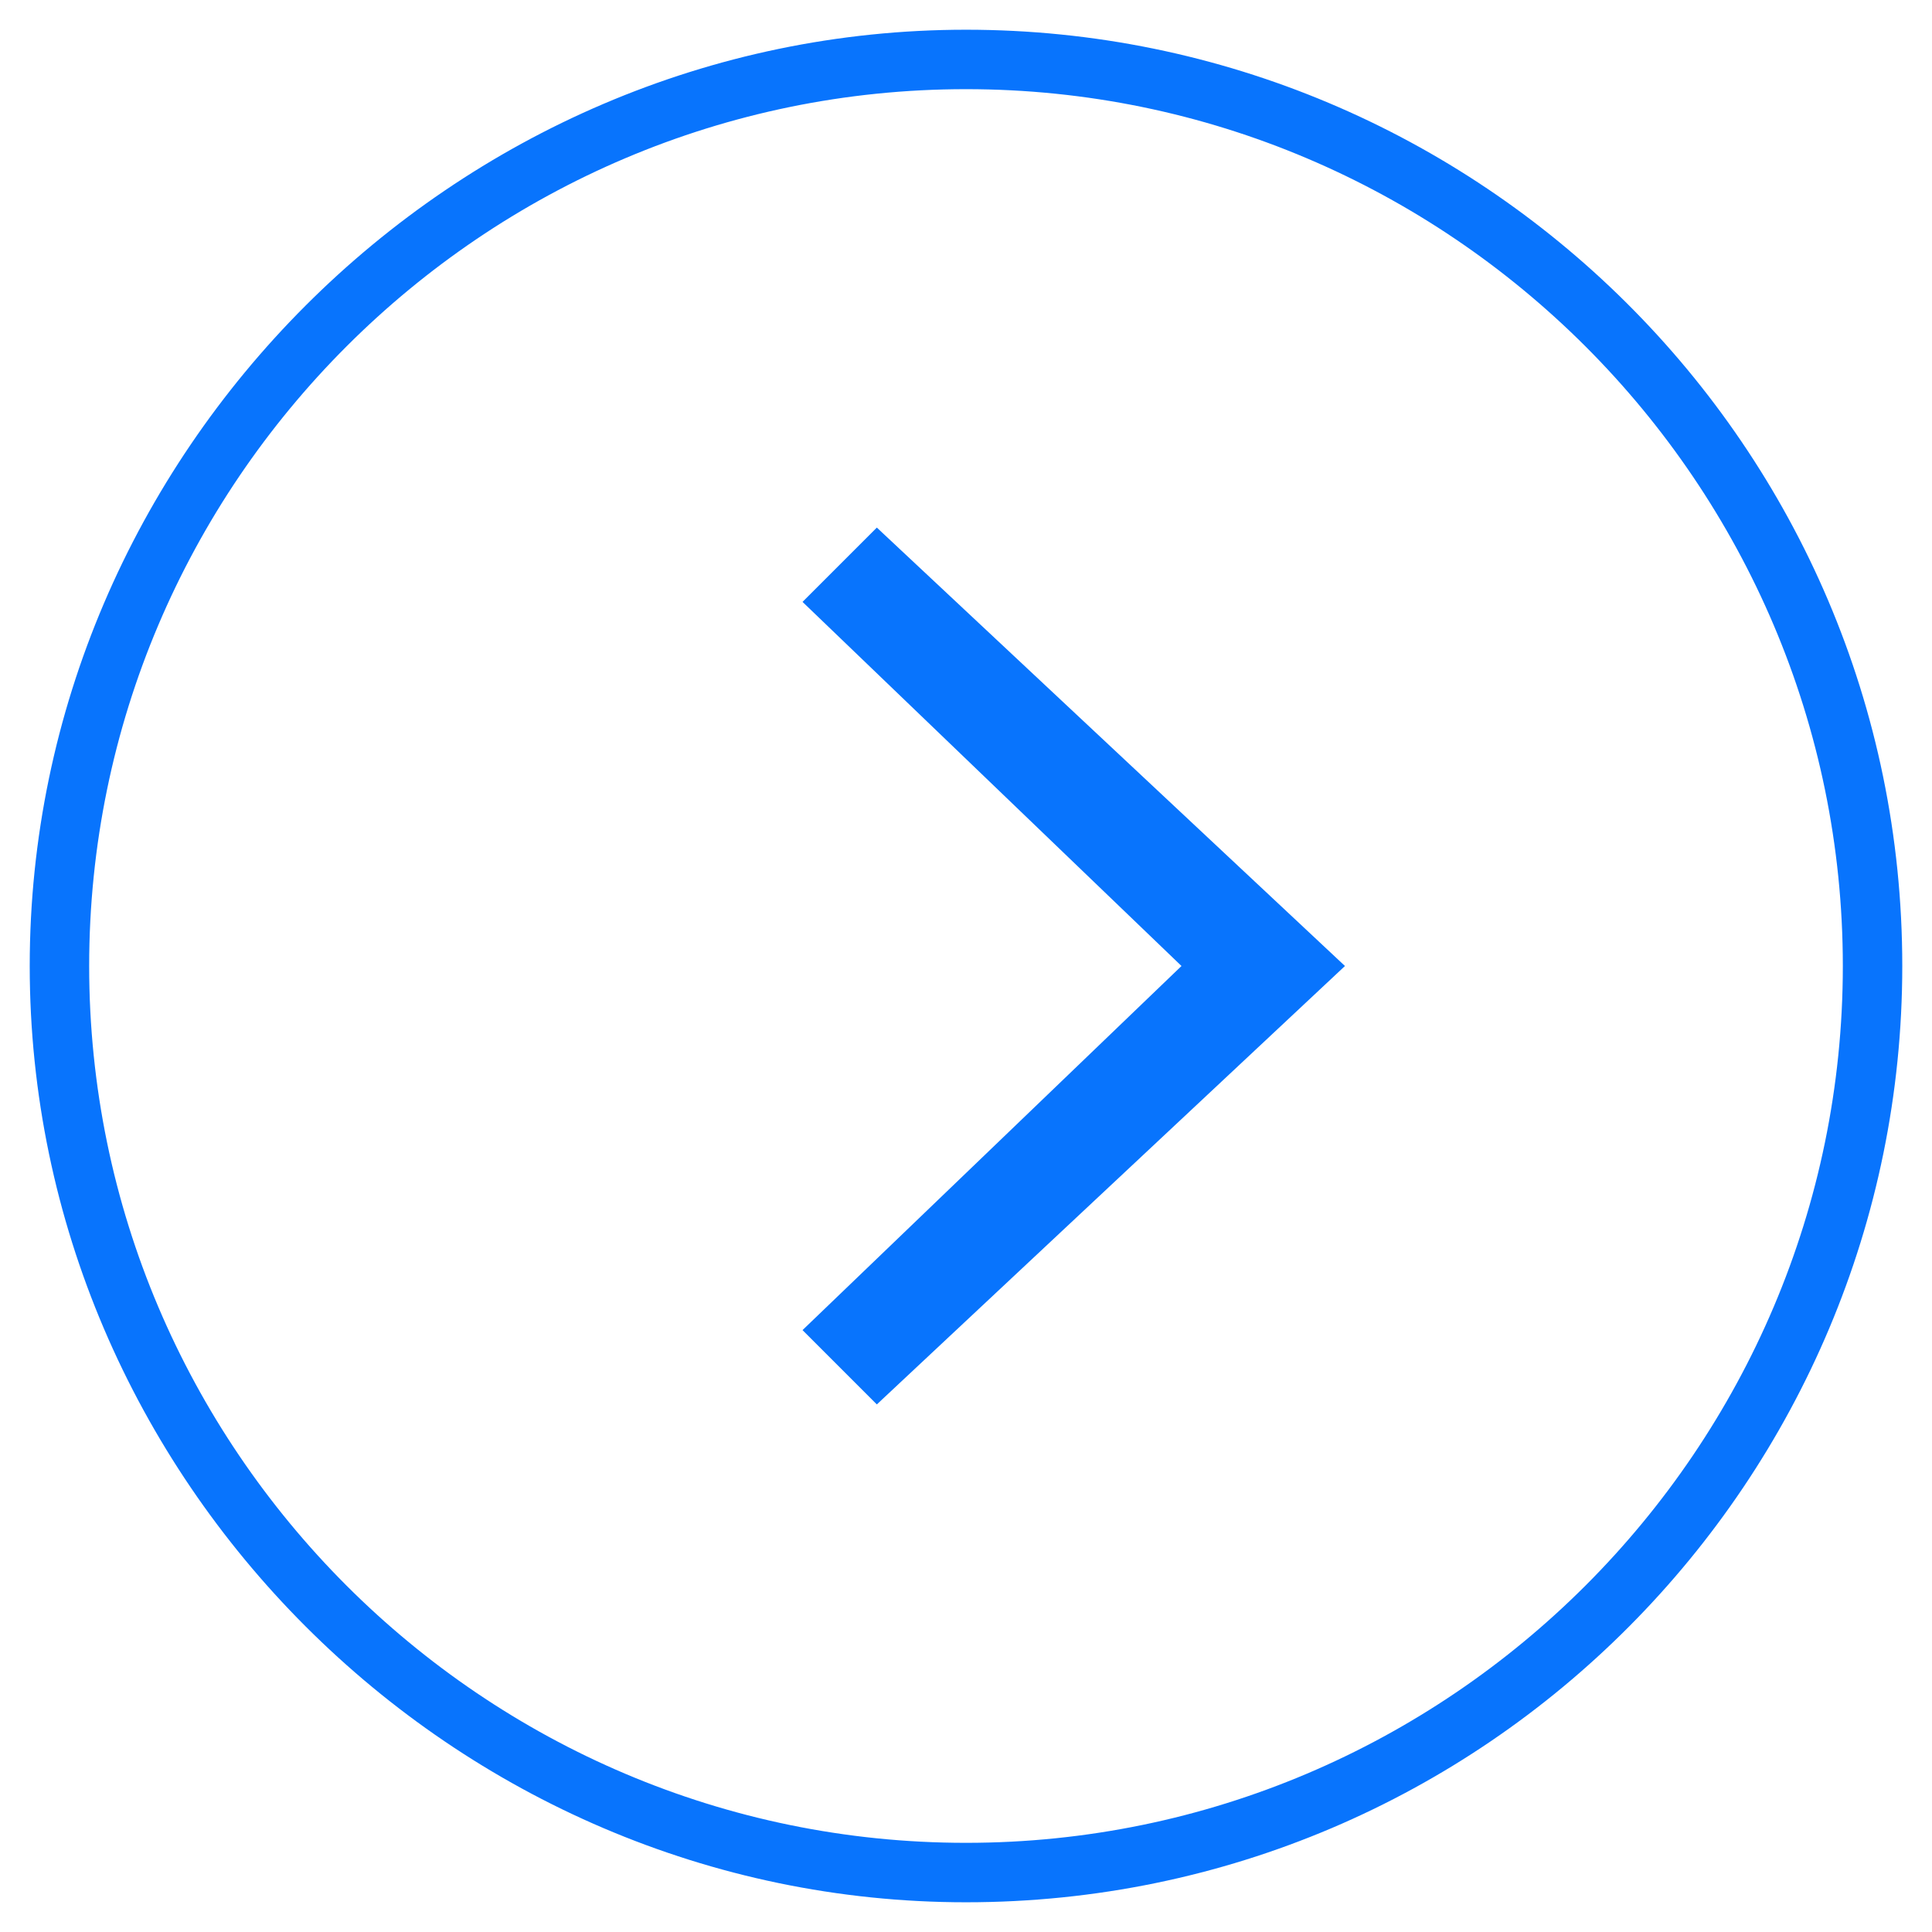
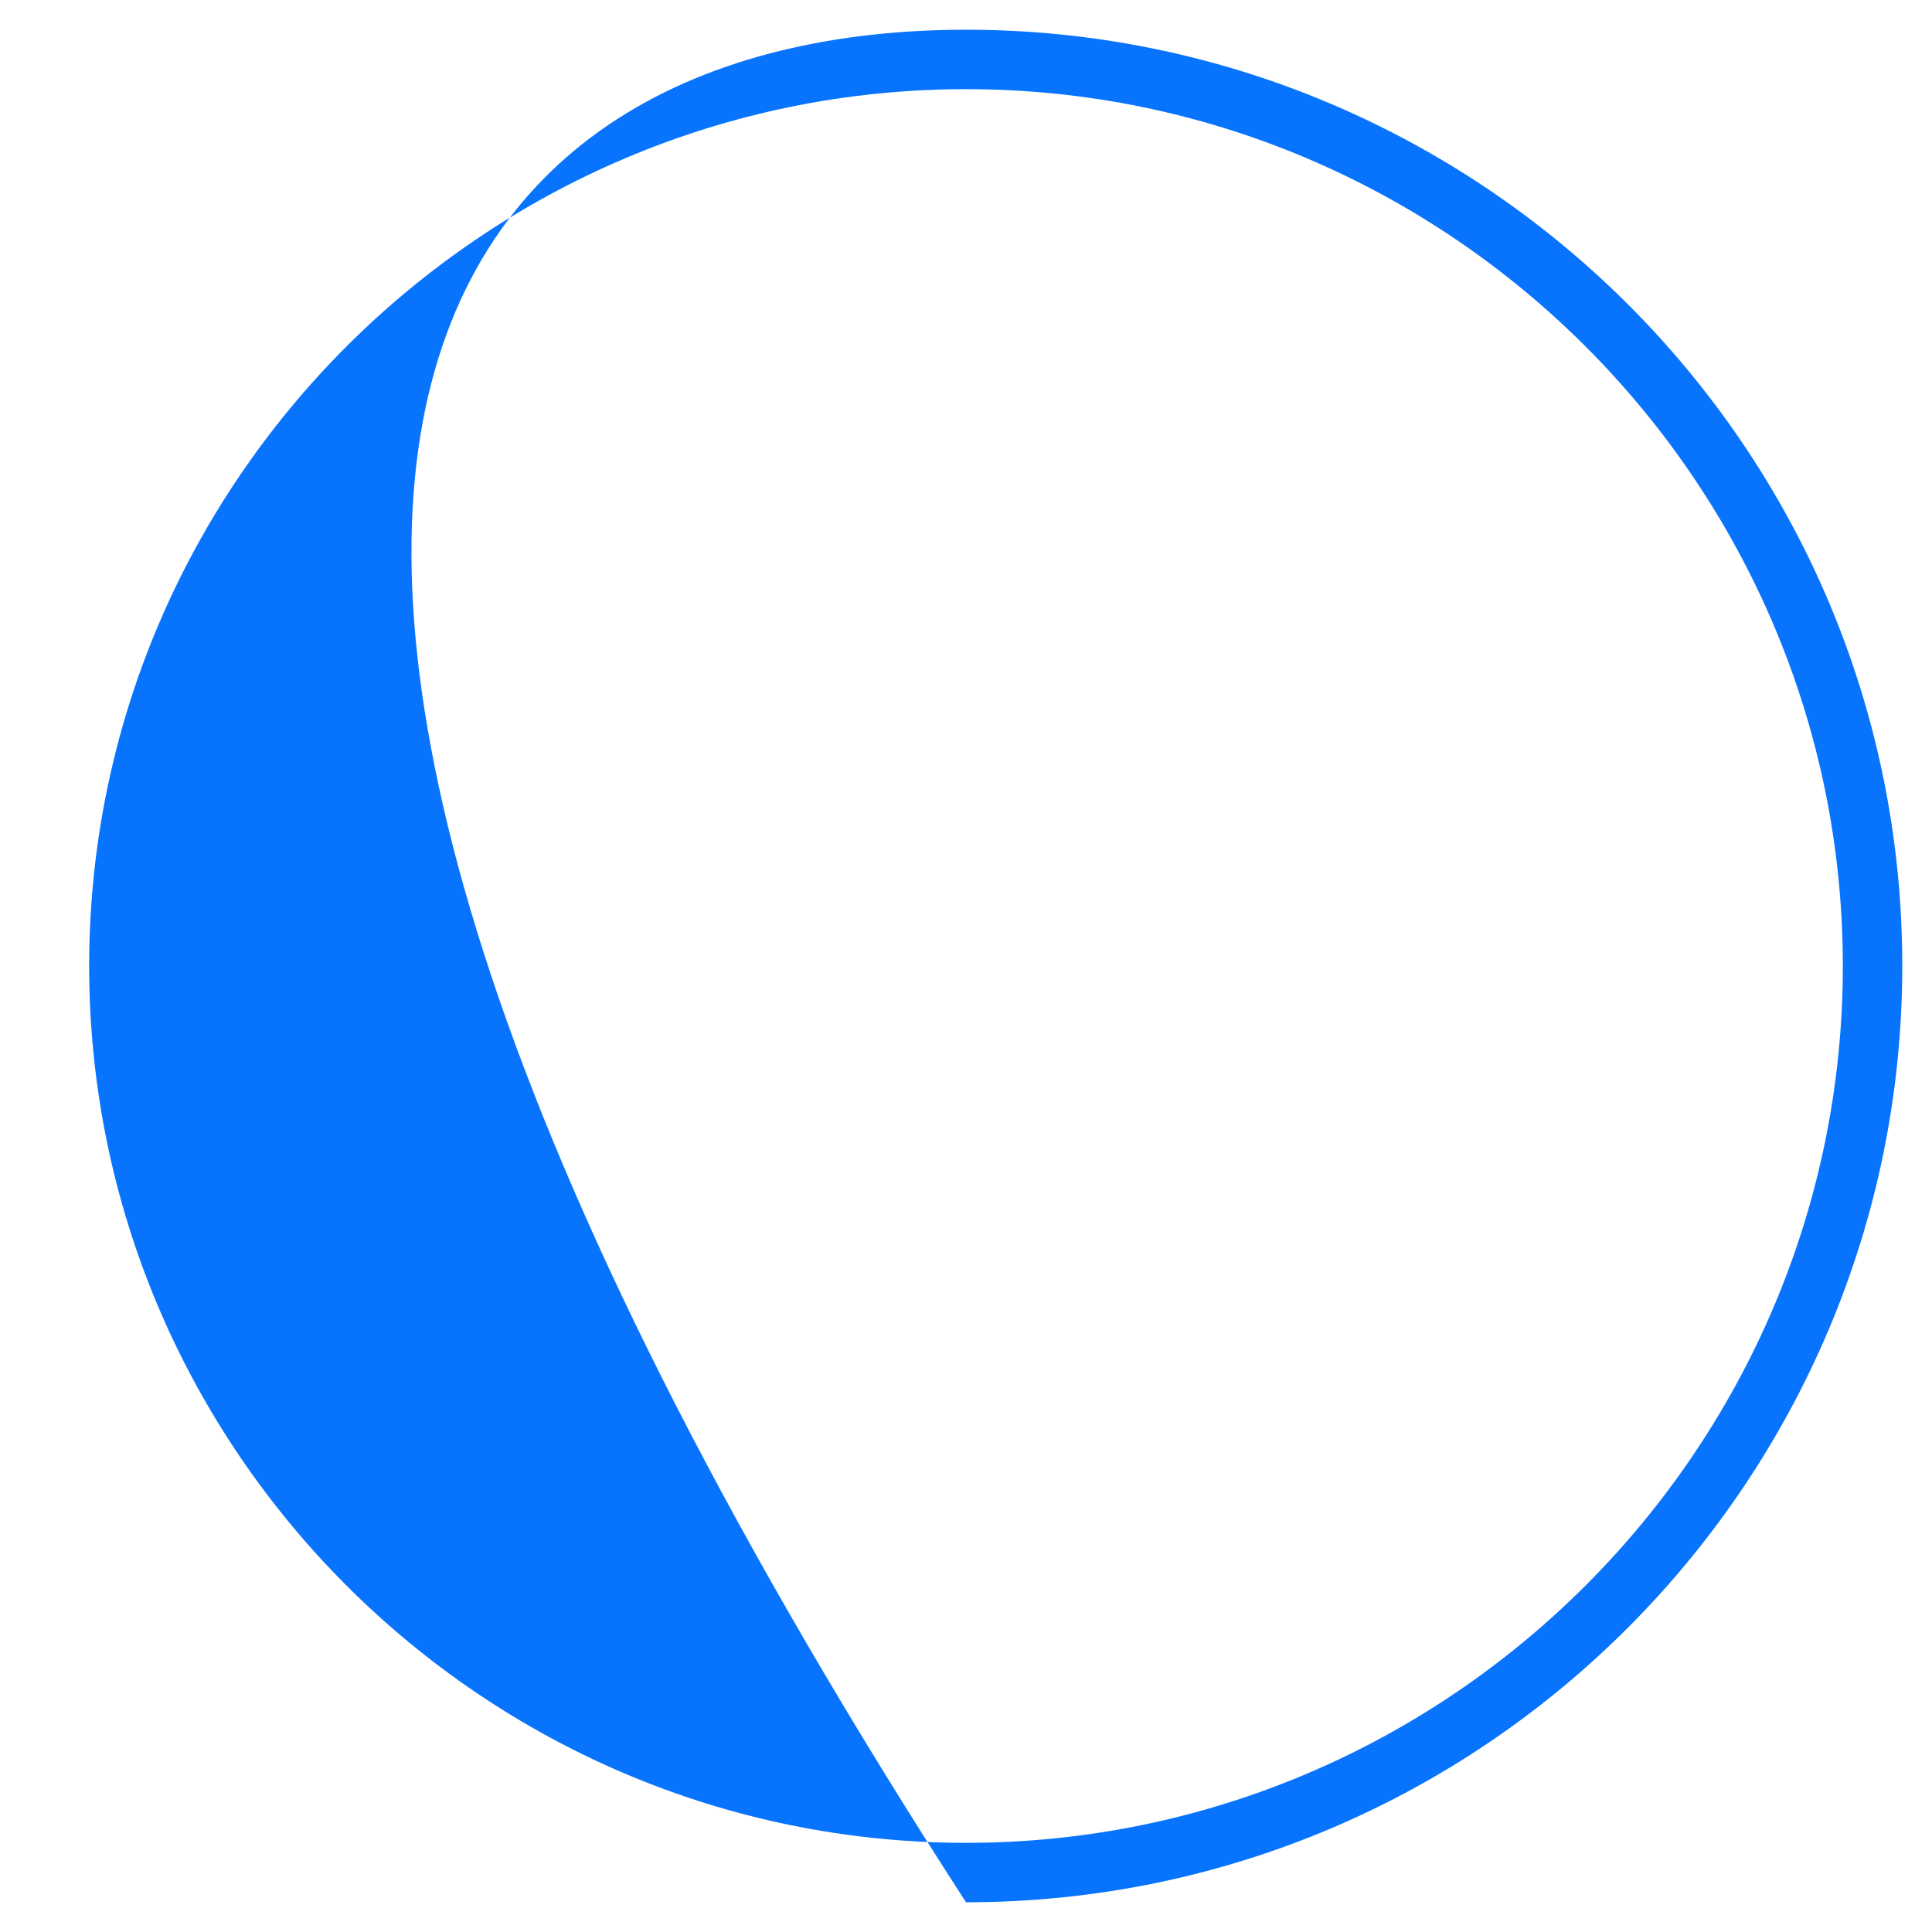
<svg xmlns="http://www.w3.org/2000/svg" version="1.1" id="Calque_1" x="0px" y="0px" viewBox="0 0 26 26" style="enable-background:new 0 0 26 26;" xml:space="preserve">
  <style type="text/css">
	.st0{fill:#0874FD;}
</style>
  <g>
    <g>
-       <polygon class="st0" points="11.8,7.1 18.1,13 11.8,18.9 10.8,17.9 15.9,13 10.8,8.1   " />
-     </g>
+       </g>
    <g>
-       <path class="st0" d="M13,0.4c6.9,0,12.6,5.6,12.6,12.6c0,6.9-5.6,12.6-12.6,12.6C6.1,25.6,0.4,19.9,0.4,13C0.4,6.1,6.1,0.4,13,0.4    z M13,24.8c6.5,0,11.8-5.3,11.8-11.8S19.5,1.2,13,1.2S1.2,6.5,1.2,13S6.5,24.8,13,24.8z" />
+       <path class="st0" d="M13,0.4c6.9,0,12.6,5.6,12.6,12.6c0,6.9-5.6,12.6-12.6,12.6C0.4,6.1,6.1,0.4,13,0.4    z M13,24.8c6.5,0,11.8-5.3,11.8-11.8S19.5,1.2,13,1.2S1.2,6.5,1.2,13S6.5,24.8,13,24.8z" />
    </g>
  </g>
</svg>